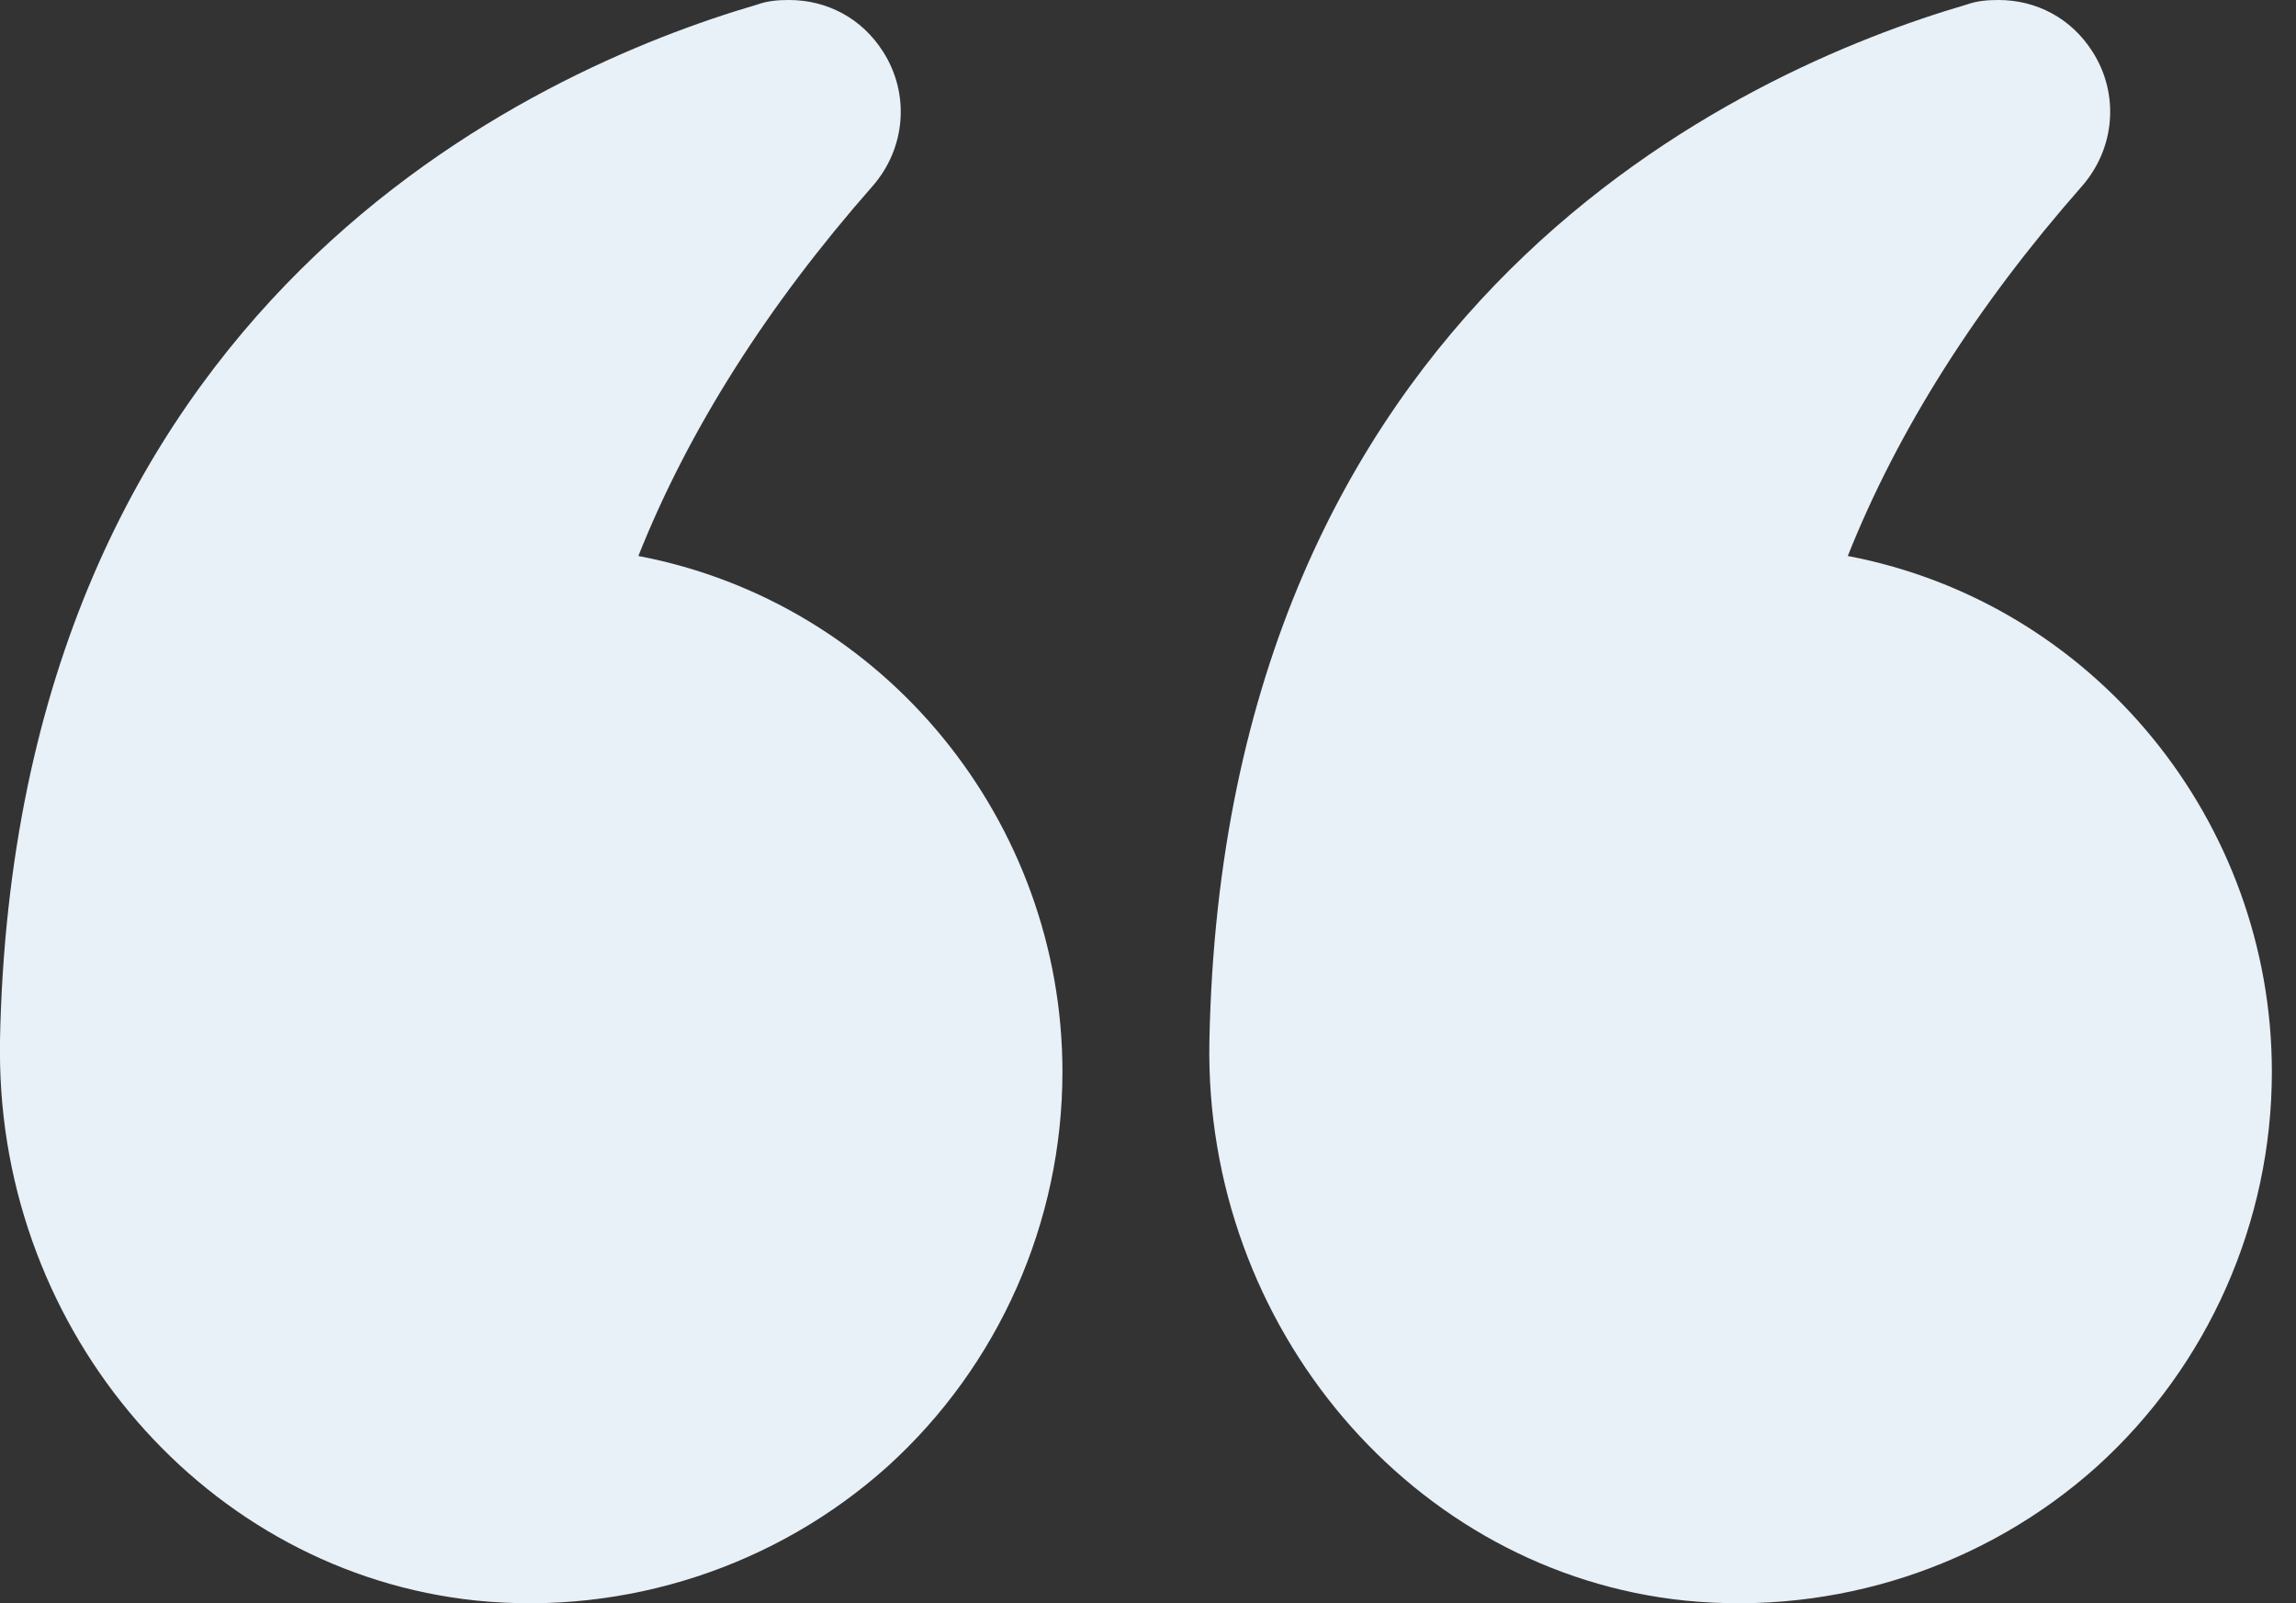
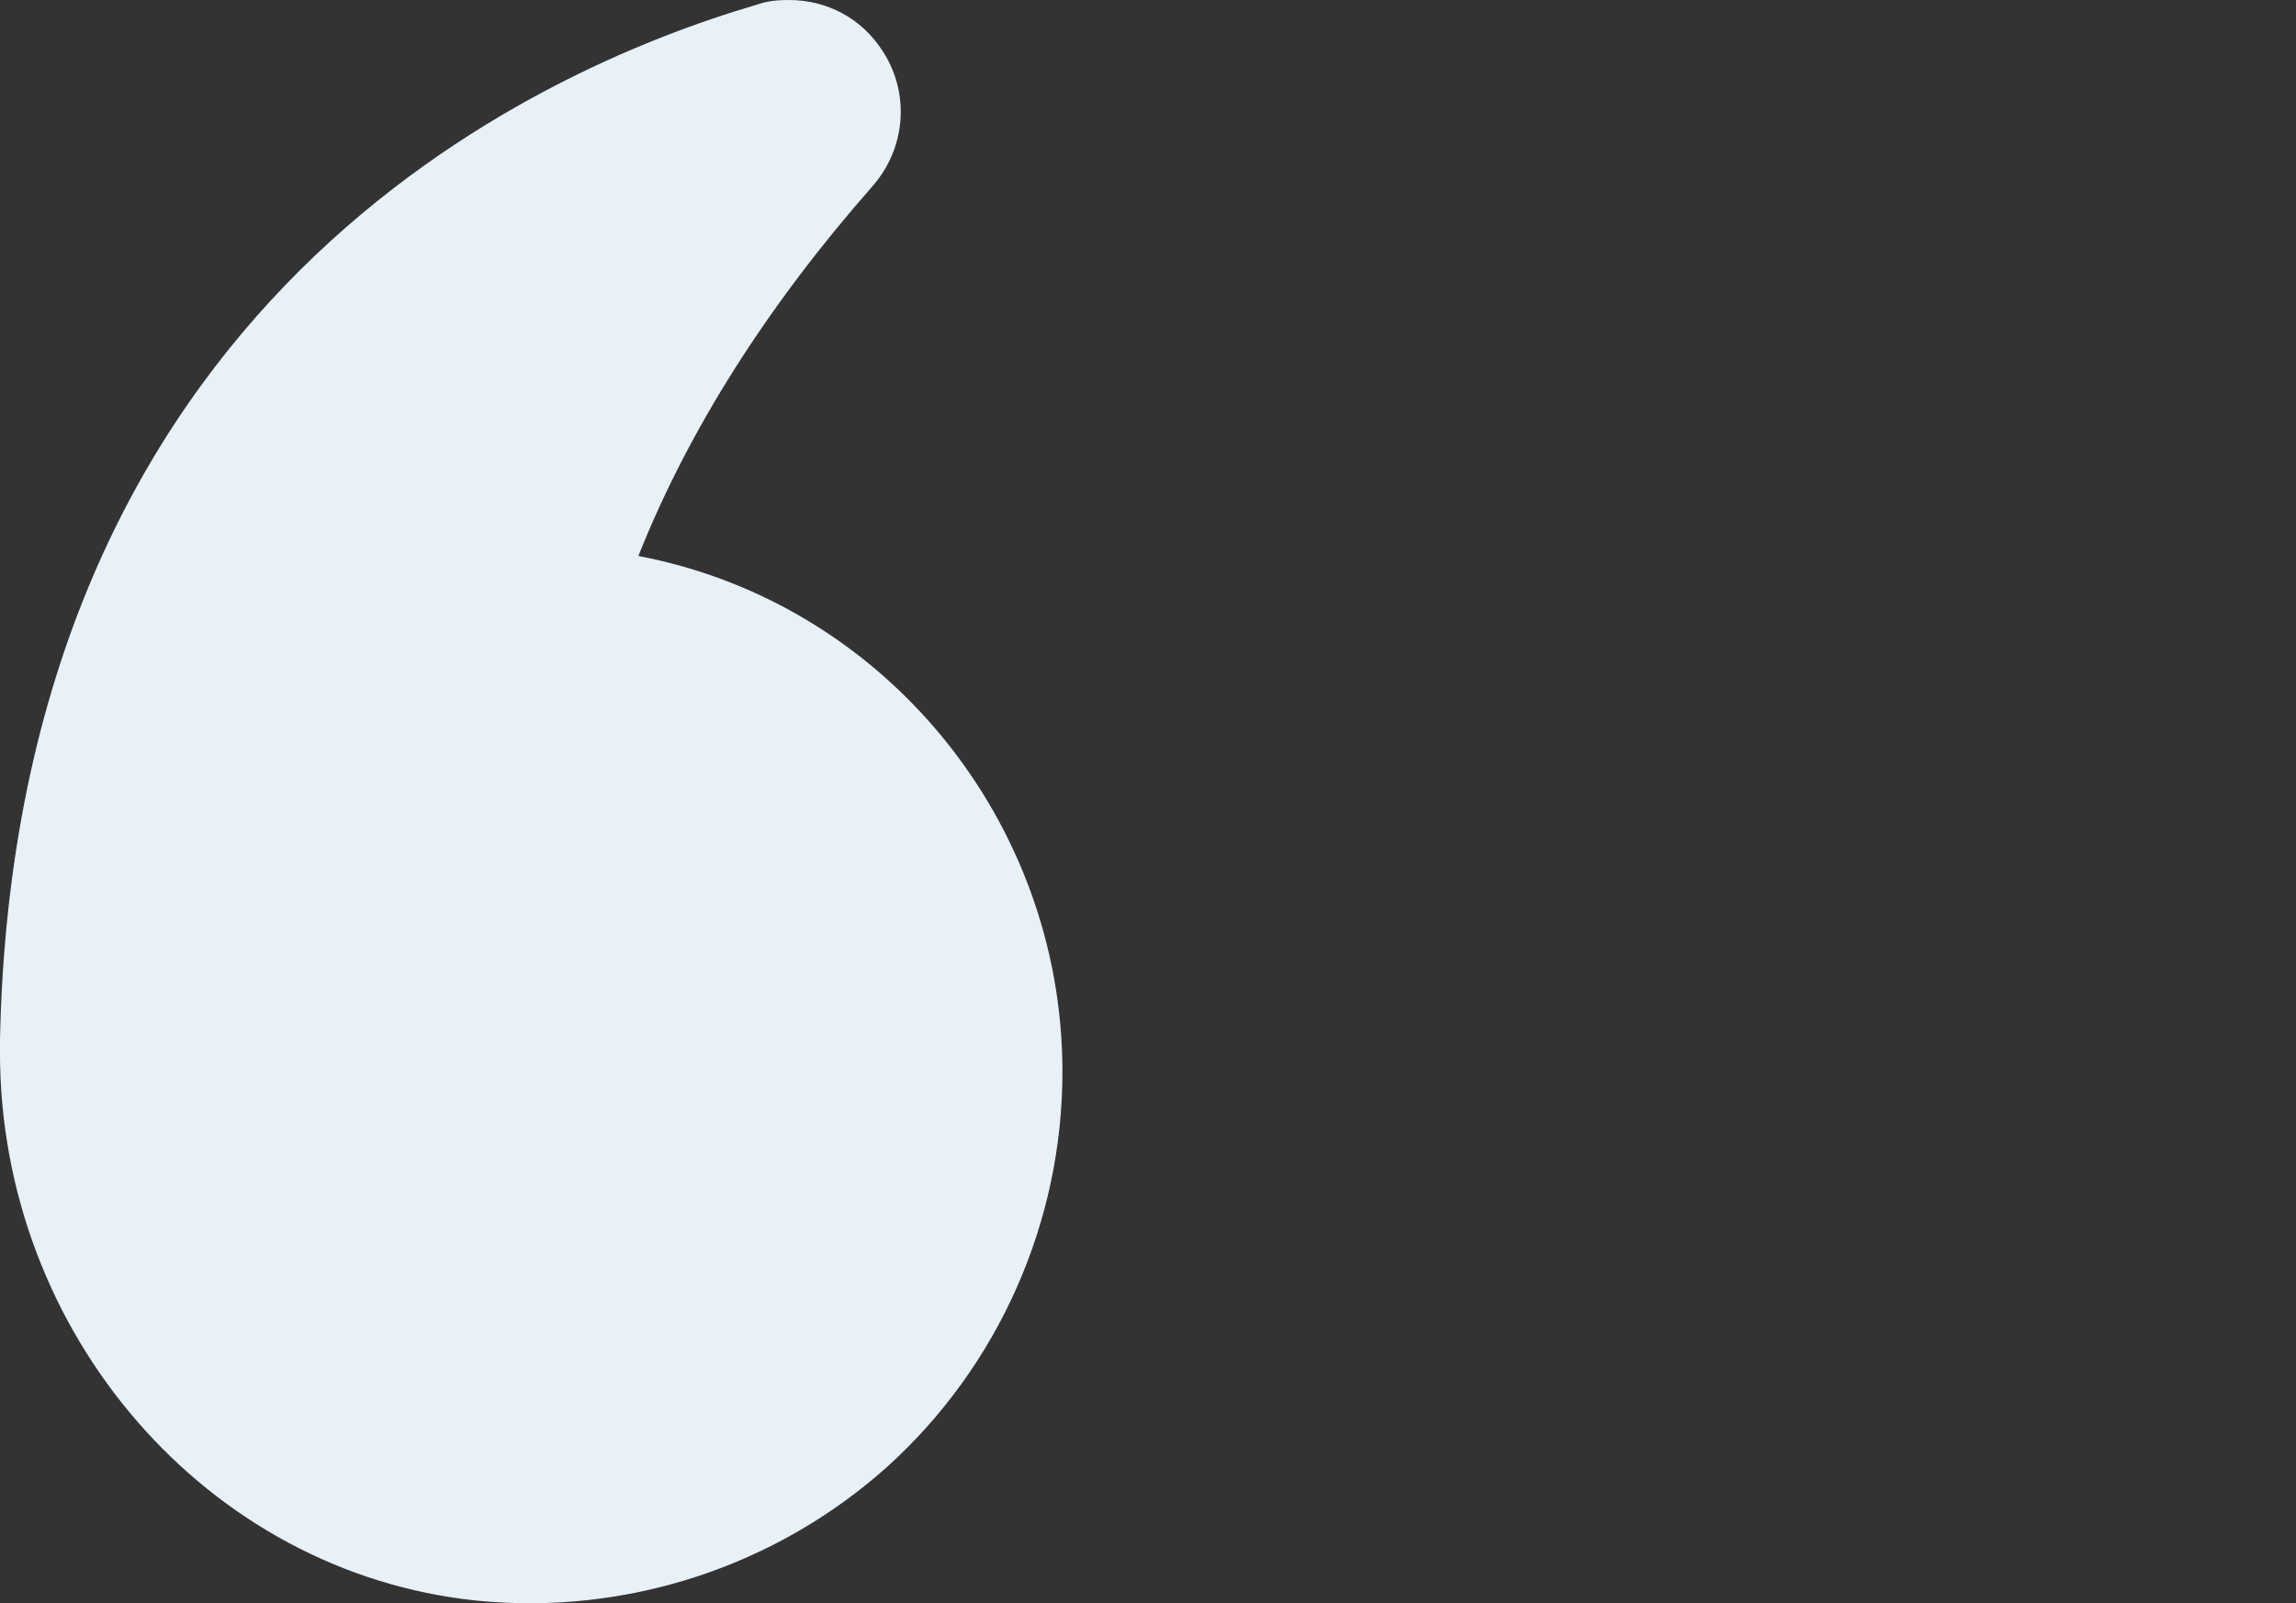
<svg xmlns="http://www.w3.org/2000/svg" width="53" height="37" viewBox="0 0 53 37" fill="none">
  <rect x="0" y="0" width="53" height="37" fill="#333333" stroke="none" />
-   <path d="M42.654 12.831C43.808 9.929 45.626 7.062 48.056 4.3C48.825 3.426 48.93 2.168 48.3 1.189C47.811 0.42 47.007 3.05176e-05 46.133 3.05176e-05C45.888 3.05176e-05 45.643 0.017 45.398 0.105C40.259 1.608 28.249 6.94 27.917 24.037C27.795 30.627 32.62 36.291 38.895 36.938C42.374 37.287 45.835 36.151 48.405 33.844C50.975 31.519 52.443 28.197 52.443 24.736C52.443 18.967 48.353 13.915 42.654 12.831Z" fill="#E8F0F8" />
  <path d="M10.995 36.938C14.456 37.287 17.917 36.151 20.487 33.844C23.057 31.519 24.525 28.197 24.525 24.736C24.525 18.967 20.435 13.915 14.736 12.831C15.89 9.929 17.708 7.062 20.138 4.3C20.907 3.426 21.012 2.168 20.382 1.189C19.893 0.42 19.089 4.57764e-05 18.215 4.57764e-05C17.97 4.57764e-05 17.725 0.017 17.48 0.105C12.341 1.608 0.331 6.94 -0.001 24.037V24.281C-0.001 30.767 4.772 36.291 10.995 36.938Z" fill="#E8F0F8" />
</svg>